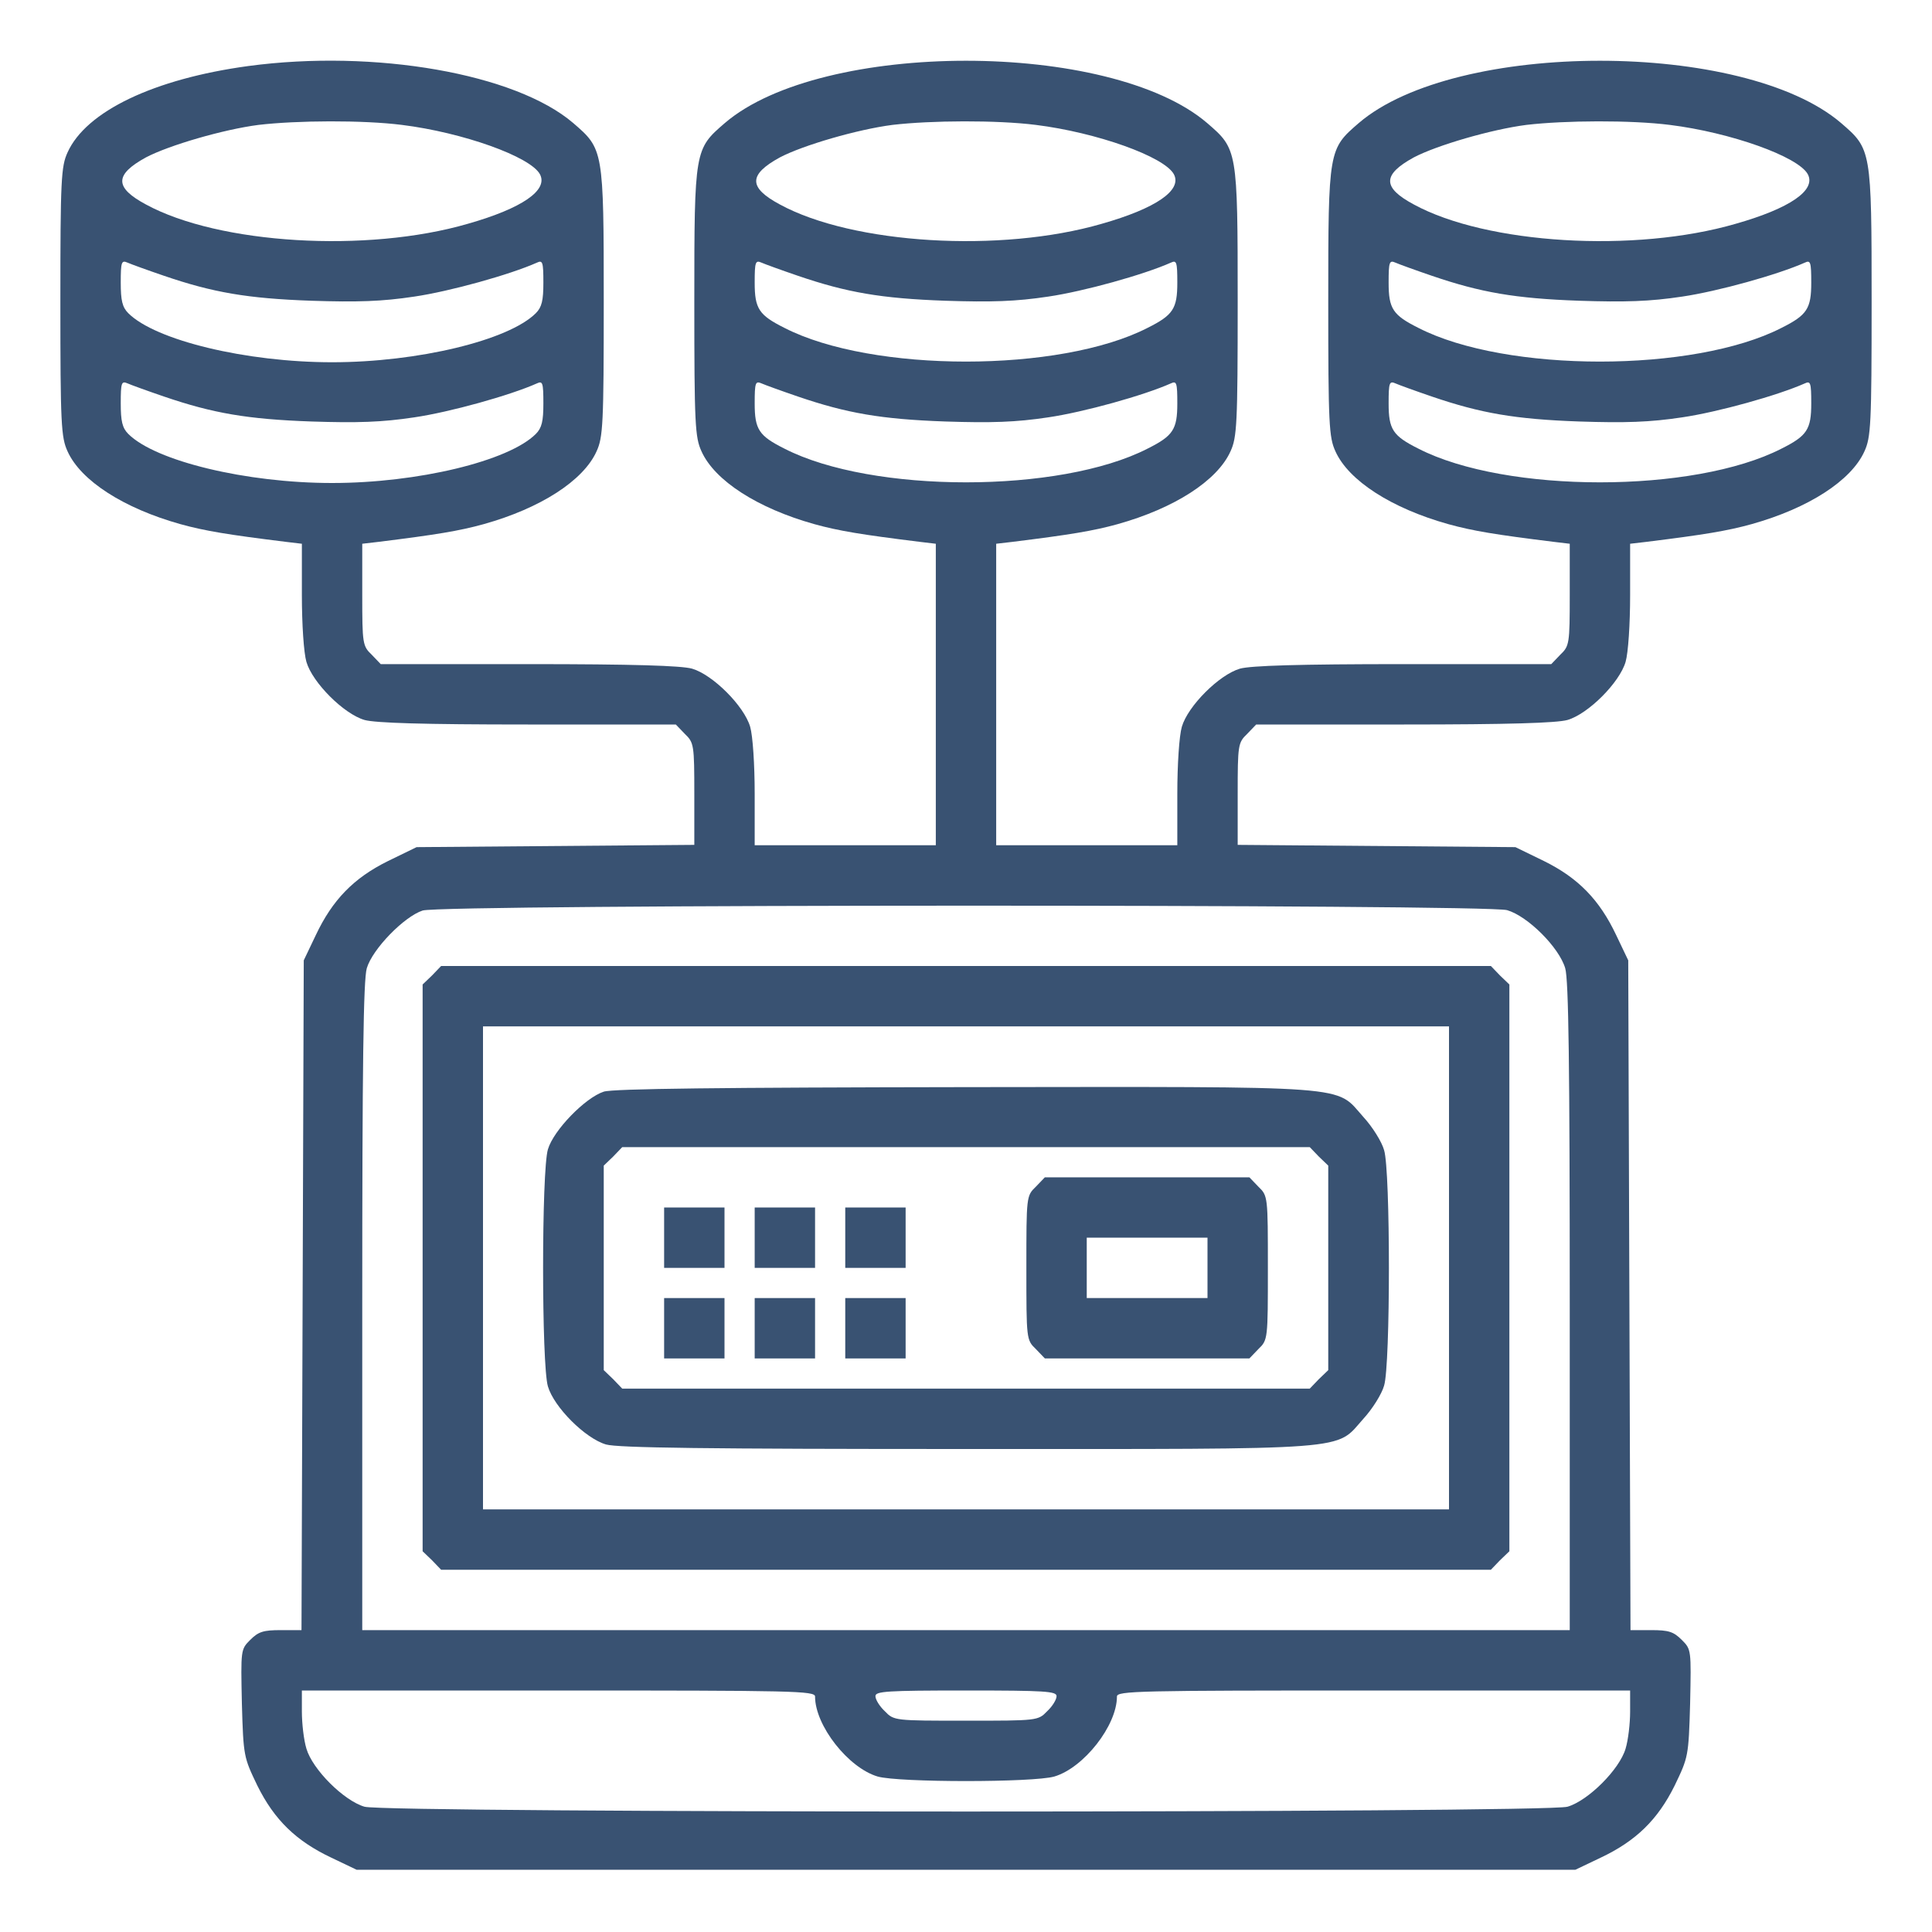
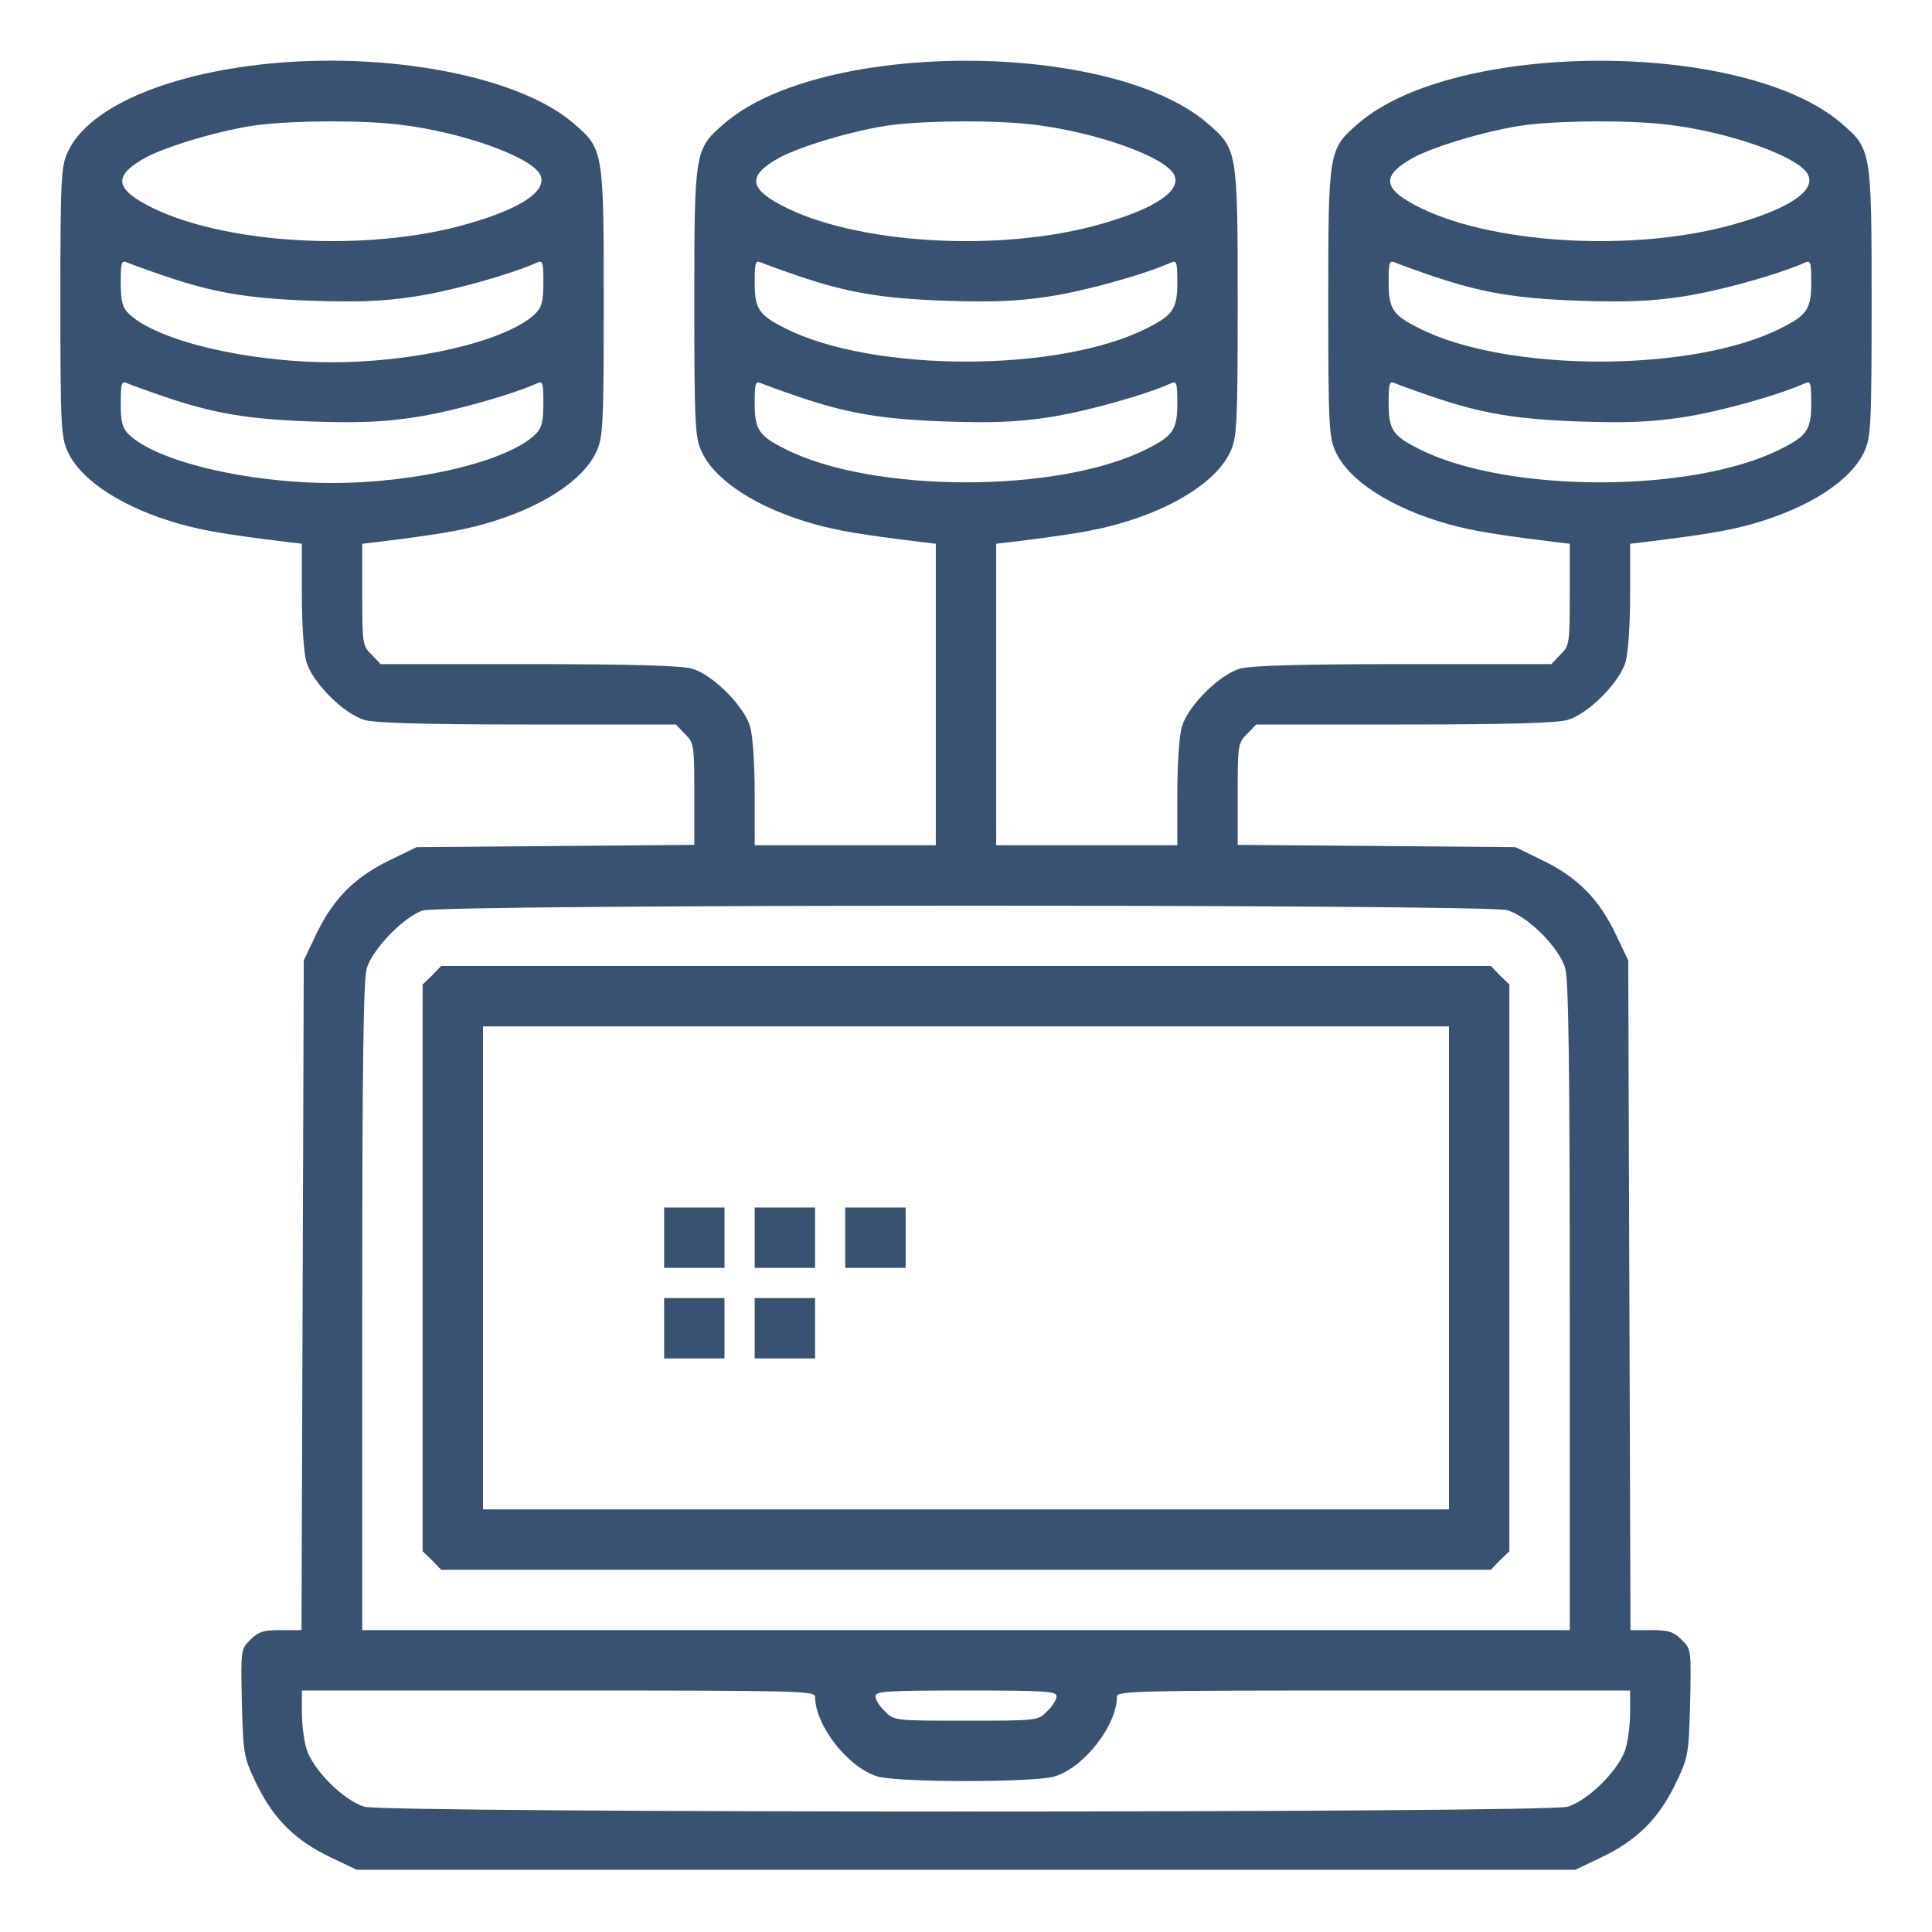
<svg xmlns="http://www.w3.org/2000/svg" version="1.0" width="512pt" height="512pt" viewBox="0 0 512 512" preserveAspectRatio="xMidYMid meet">
  <g transform="translate(0,512) scale(0.1,-0.1)" fill="#395272" stroke="none">
    <path d="M658 4945 c-250 -34 -430 -120 -479 -229 -17 -37 -19 -72 -19 -396 0 -324 2 -359 19 -396 35 -78 149 -151 299 -193 65 -18 126 -28 280 -47 l42 -5 0 -136 c0 -77 5 -153 12 -177 16 -55 99 -138 154 -154 29 -8 155 -12 433 -12 l392 0 24 -25 c24 -23 25 -29 25 -159 l0 -135 -368 -3 -368 -3 -76 -37 c-91 -45 -147 -103 -191 -196 l-32 -67 -3 -888 -3 -887 -55 0 c-46 0 -59 -4 -81 -26 -25 -25 -25 -26 -22 -168 4 -141 5 -143 41 -218 45 -91 103 -147 196 -191 l67 -32 1615 0 1615 0 67 32 c93 44 151 100 196 191 36 75 37 77 41 218 3 142 3 143 -22 168 -22 22 -35 26 -81 26 l-55 0 -3 887 -3 888 -32 67 c-44 93 -100 151 -191 196 l-76 37 -368 3 -368 3 0 135 c0 130 1 136 25 159 l24 25 392 0 c278 0 404 4 433 12 55 16 138 99 154 154 7 24 12 100 12 177 l0 136 43 5 c153 19 214 29 279 47 150 42 264 115 299 193 17 37 19 72 19 396 0 404 -1 405 -81 474 -257 220 -1021 220 -1278 0 -80 -69 -81 -70 -81 -474 0 -324 2 -359 19 -396 35 -78 149 -151 299 -193 65 -18 126 -28 280 -47 l42 -5 0 -135 c0 -130 -1 -136 -25 -159 l-24 -25 -392 0 c-278 0 -404 -4 -433 -12 -55 -16 -138 -99 -154 -154 -7 -24 -12 -100 -12 -178 l0 -136 -240 0 -240 0 0 399 0 400 43 5 c153 19 214 29 279 47 150 42 264 115 299 193 17 37 19 72 19 396 0 404 -1 405 -81 474 -257 220 -1021 220 -1278 0 -80 -69 -81 -70 -81 -474 0 -324 2 -359 19 -396 35 -78 149 -151 299 -193 65 -18 126 -28 280 -47 l42 -5 0 -400 0 -399 -240 0 -240 0 0 136 c0 78 -5 154 -12 178 -16 55 -99 138 -154 154 -29 8 -155 12 -433 12 l-392 0 -24 25 c-24 23 -25 29 -25 159 l0 135 43 5 c153 19 214 29 279 47 150 42 264 115 299 193 17 37 19 72 19 396 0 404 -1 405 -81 474 -153 131 -526 196 -861 151z m407 -156 c161 -20 341 -84 366 -131 22 -42 -47 -90 -191 -131 -268 -78 -660 -54 -853 51 -84 45 -84 79 0 125 61 32 205 74 298 86 102 12 277 13 380 0z m1680 0 c161 -20 341 -84 366 -131 22 -42 -47 -90 -191 -131 -268 -78 -660 -54 -853 51 -84 45 -84 79 0 125 61 32 205 74 298 86 102 12 277 13 380 0z m1680 0 c161 -20 341 -84 366 -131 22 -42 -47 -90 -191 -131 -268 -78 -660 -54 -853 51 -84 45 -84 79 0 125 61 32 205 74 298 86 102 12 277 13 380 0z m-3990 -400 c129 -44 220 -60 390 -66 122 -4 187 -2 273 11 95 14 253 58 325 90 15 7 17 2 17 -53 0 -47 -4 -65 -20 -81 -72 -72 -313 -130 -540 -130 -227 0 -468 58 -540 130 -16 16 -20 34 -20 81 0 55 2 60 18 53 9 -4 53 -20 97 -35z m1680 0 c129 -44 220 -60 390 -66 122 -4 187 -2 273 11 95 14 253 58 325 90 15 7 17 2 17 -53 0 -69 -11 -86 -79 -120 -232 -119 -730 -119 -962 0 -68 34 -79 51 -79 120 0 55 2 60 18 53 9 -4 53 -20 97 -35z m1680 0 c129 -44 220 -60 390 -66 122 -4 187 -2 273 11 95 14 253 58 325 90 15 7 17 2 17 -53 0 -69 -11 -86 -79 -120 -232 -119 -730 -119 -962 0 -68 34 -79 51 -79 120 0 55 2 60 18 53 9 -4 53 -20 97 -35z m-3360 -320 c129 -44 220 -60 390 -66 122 -4 187 -2 273 11 95 14 253 58 325 90 15 7 17 2 17 -53 0 -47 -4 -65 -20 -81 -72 -72 -313 -130 -540 -130 -227 0 -468 58 -540 130 -16 16 -20 34 -20 81 0 55 2 60 18 53 9 -4 53 -20 97 -35z m1680 0 c129 -44 220 -60 390 -66 122 -4 187 -2 273 11 95 14 253 58 325 90 15 7 17 2 17 -53 0 -69 -11 -86 -79 -120 -232 -119 -730 -119 -962 0 -68 34 -79 51 -79 120 0 55 2 60 18 53 9 -4 53 -20 97 -35z m1680 0 c129 -44 220 -60 390 -66 122 -4 187 -2 273 11 95 14 253 58 325 90 15 7 17 2 17 -53 0 -69 -11 -86 -79 -120 -232 -119 -730 -119 -962 0 -68 34 -79 51 -79 120 0 55 2 60 18 53 9 -4 53 -20 97 -35z m199 -1361 c55 -16 138 -99 154 -154 9 -31 12 -255 12 -898 l0 -856 -1600 0 -1600 0 0 856 c0 643 3 867 12 898 15 51 99 137 148 153 53 17 2818 17 2874 1z m-1834 -2084 c0 -77 88 -189 166 -212 56 -16 412 -16 468 0 78 23 166 135 166 212 0 15 57 16 680 16 l680 0 0 -56 c0 -31 -5 -75 -12 -98 -16 -55 -99 -138 -154 -154 -60 -17 -3128 -17 -3188 0 -55 16 -138 99 -154 154 -7 23 -12 67 -12 98 l0 56 680 0 c623 0 680 -1 680 -16z m640 1 c0 -9 -11 -27 -25 -40 -24 -25 -26 -25 -215 -25 -189 0 -191 0 -215 25 -14 13 -25 31 -25 40 0 13 30 15 240 15 210 0 240 -2 240 -15z" />
    <path d="M1145 2535 l-25 -24 0 -751 0 -751 25 -24 24 -25 1391 0 1391 0 24 25 25 24 0 751 0 751 -25 24 -24 25 -1391 0 -1391 0 -24 -25z m2695 -775 l0 -640 -1280 0 -1280 0 0 640 0 640 1280 0 1280 0 0 -640z" />
-     <path d="M1600 2227 c-49 -16 -133 -102 -148 -153 -17 -57 -17 -571 0 -628 16 -55 99 -138 154 -154 31 -9 267 -12 956 -12 1038 0 975 -5 1051 80 24 26 49 66 55 88 17 54 17 570 0 624 -6 22 -31 62 -55 88 -76 85 -12 80 -1057 79 -641 -1 -932 -4 -956 -12z m1895 -172 l25 -24 0 -271 0 -271 -25 -24 -24 -25 -911 0 -911 0 -24 25 -25 24 0 271 0 271 25 24 24 25 911 0 911 0 24 -25z" />
-     <path d="M2745 1975 c-25 -24 -25 -26 -25 -215 0 -189 0 -191 25 -215 l24 -25 271 0 271 0 24 25 c25 24 25 26 25 215 0 189 0 191 -25 215 l-24 25 -271 0 -271 0 -24 -25z m455 -215 l0 -80 -160 0 -160 0 0 80 0 80 160 0 160 0 0 -80z" />
    <path d="M1760 1840 l0 -80 80 0 80 0 0 80 0 80 -80 0 -80 0 0 -80z" />
    <path d="M2000 1840 l0 -80 80 0 80 0 0 80 0 80 -80 0 -80 0 0 -80z" />
    <path d="M2240 1840 l0 -80 80 0 80 0 0 80 0 80 -80 0 -80 0 0 -80z" />
    <path d="M1760 1600 l0 -80 80 0 80 0 0 80 0 80 -80 0 -80 0 0 -80z" />
    <path d="M2000 1600 l0 -80 80 0 80 0 0 80 0 80 -80 0 -80 0 0 -80z" />
-     <path d="M2240 1600 l0 -80 80 0 80 0 0 80 0 80 -80 0 -80 0 0 -80z" />
  </g>
</svg>